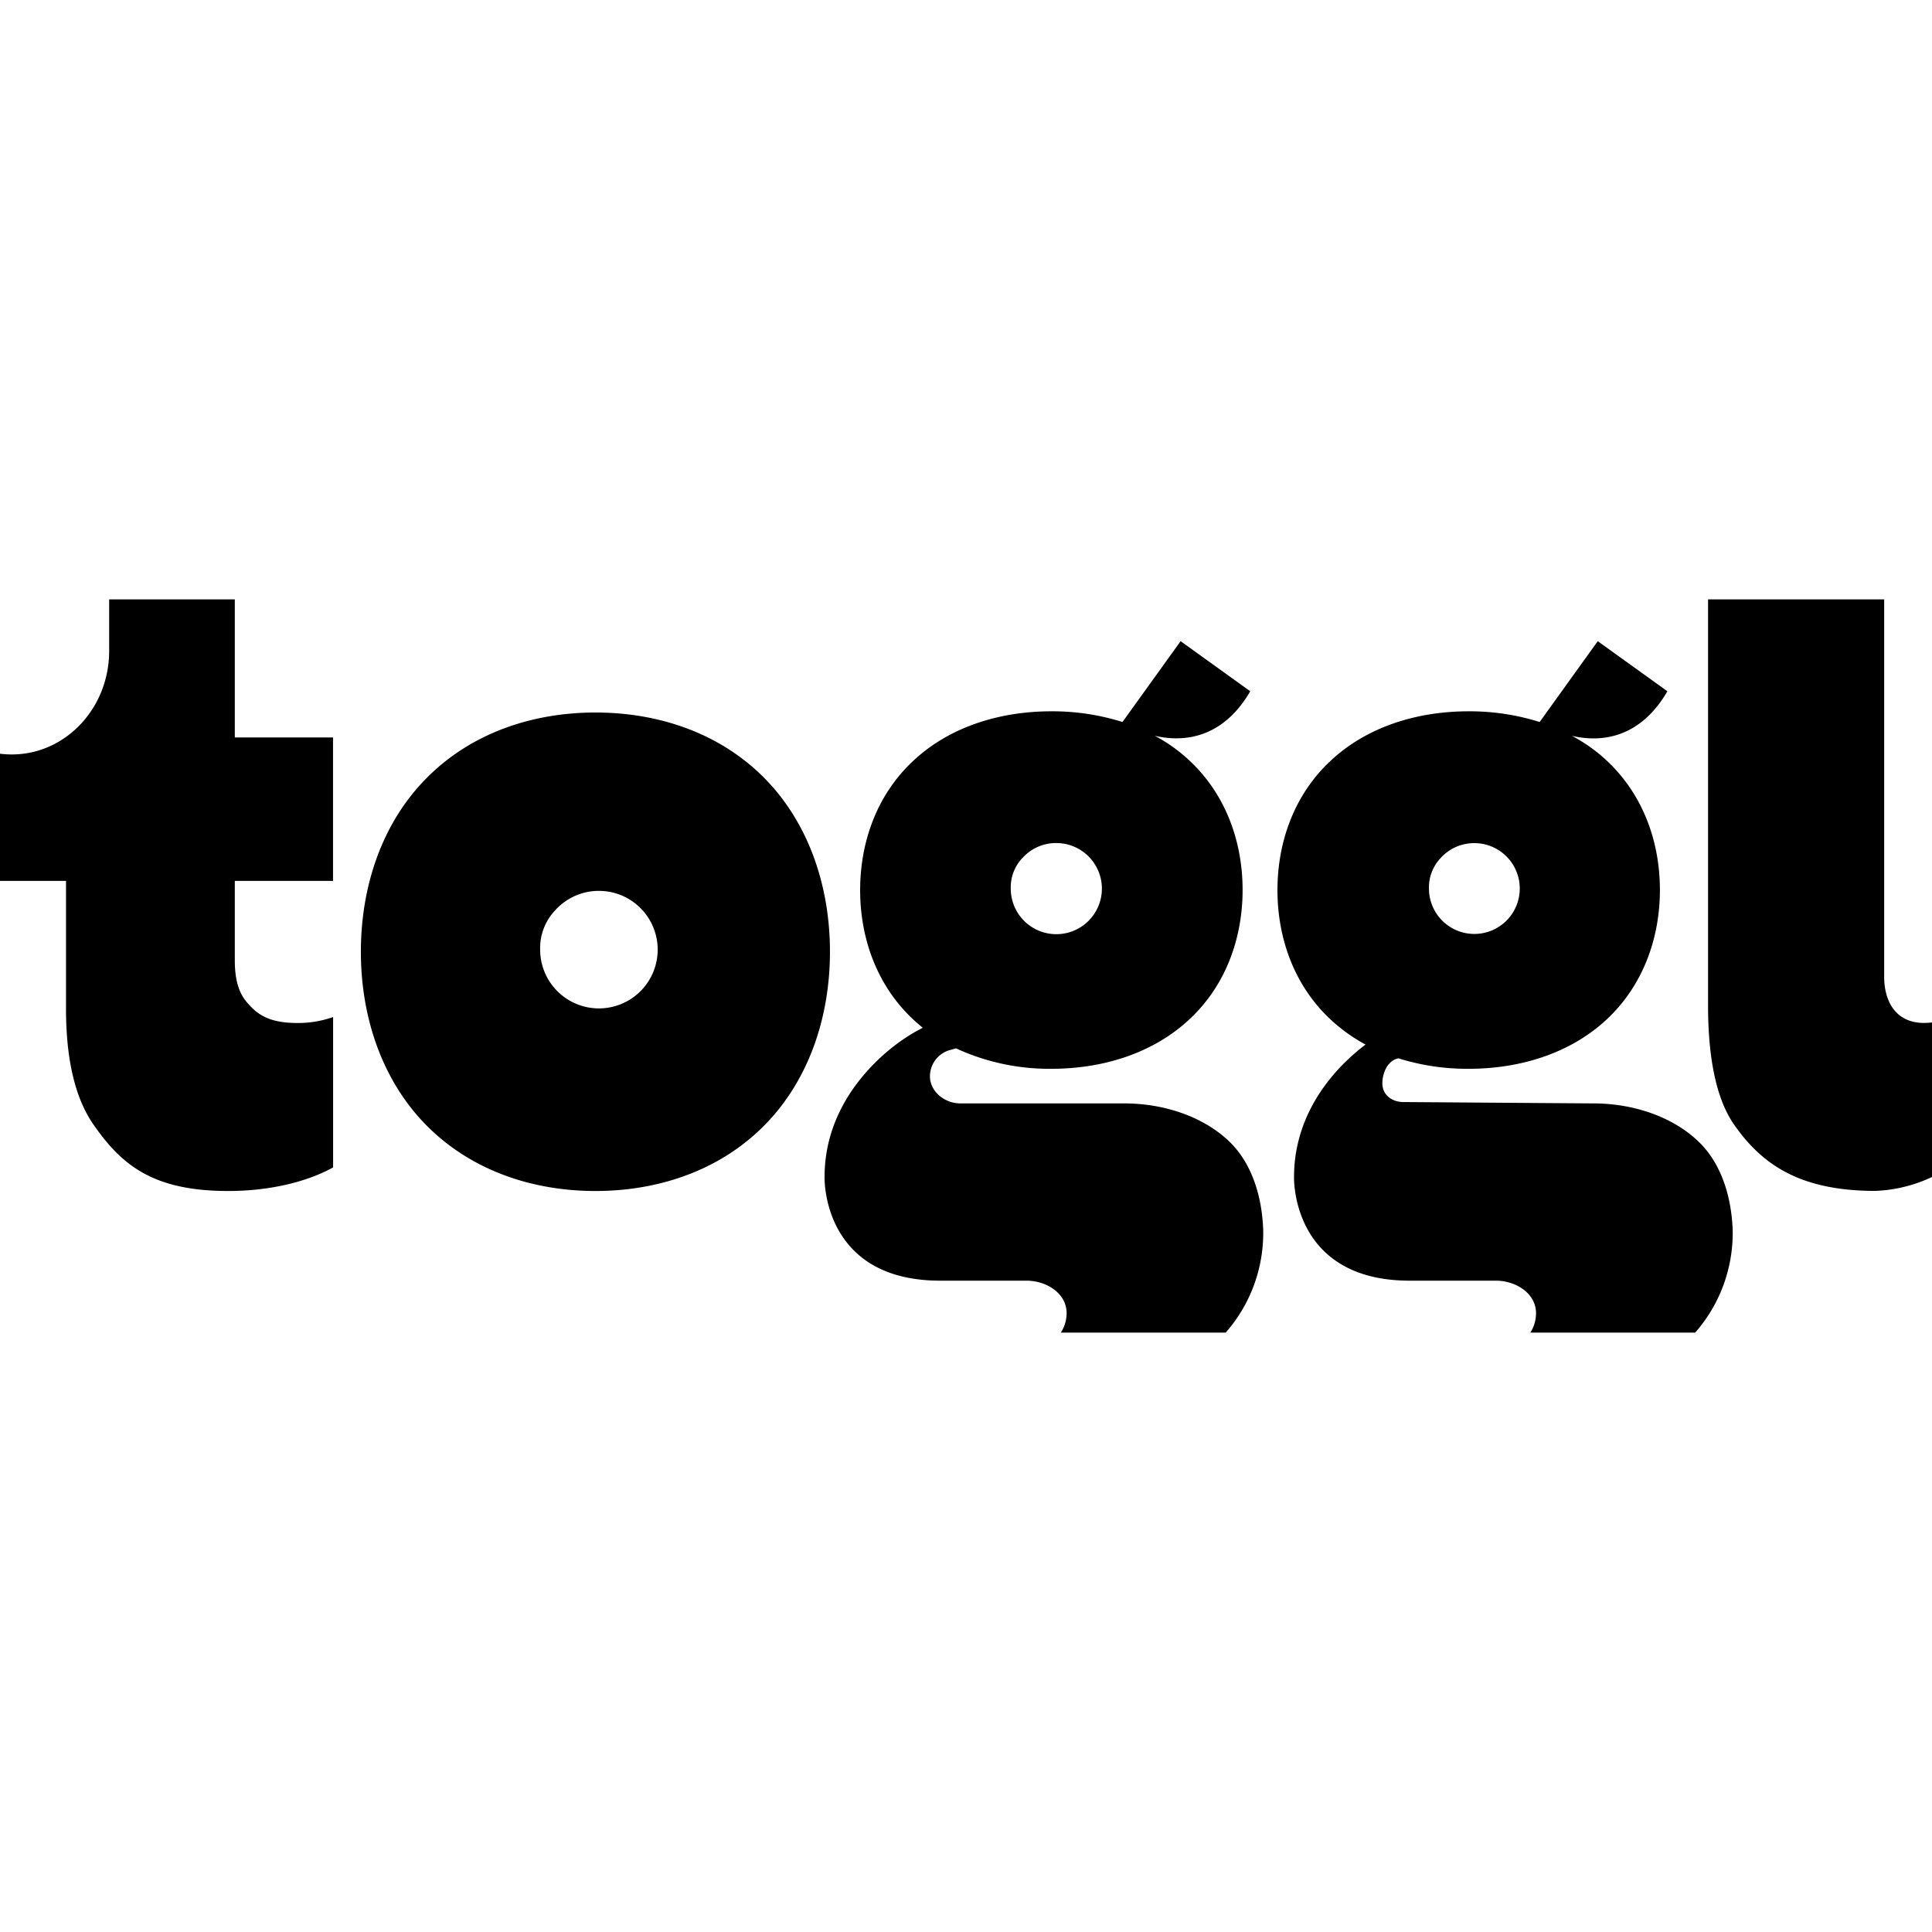
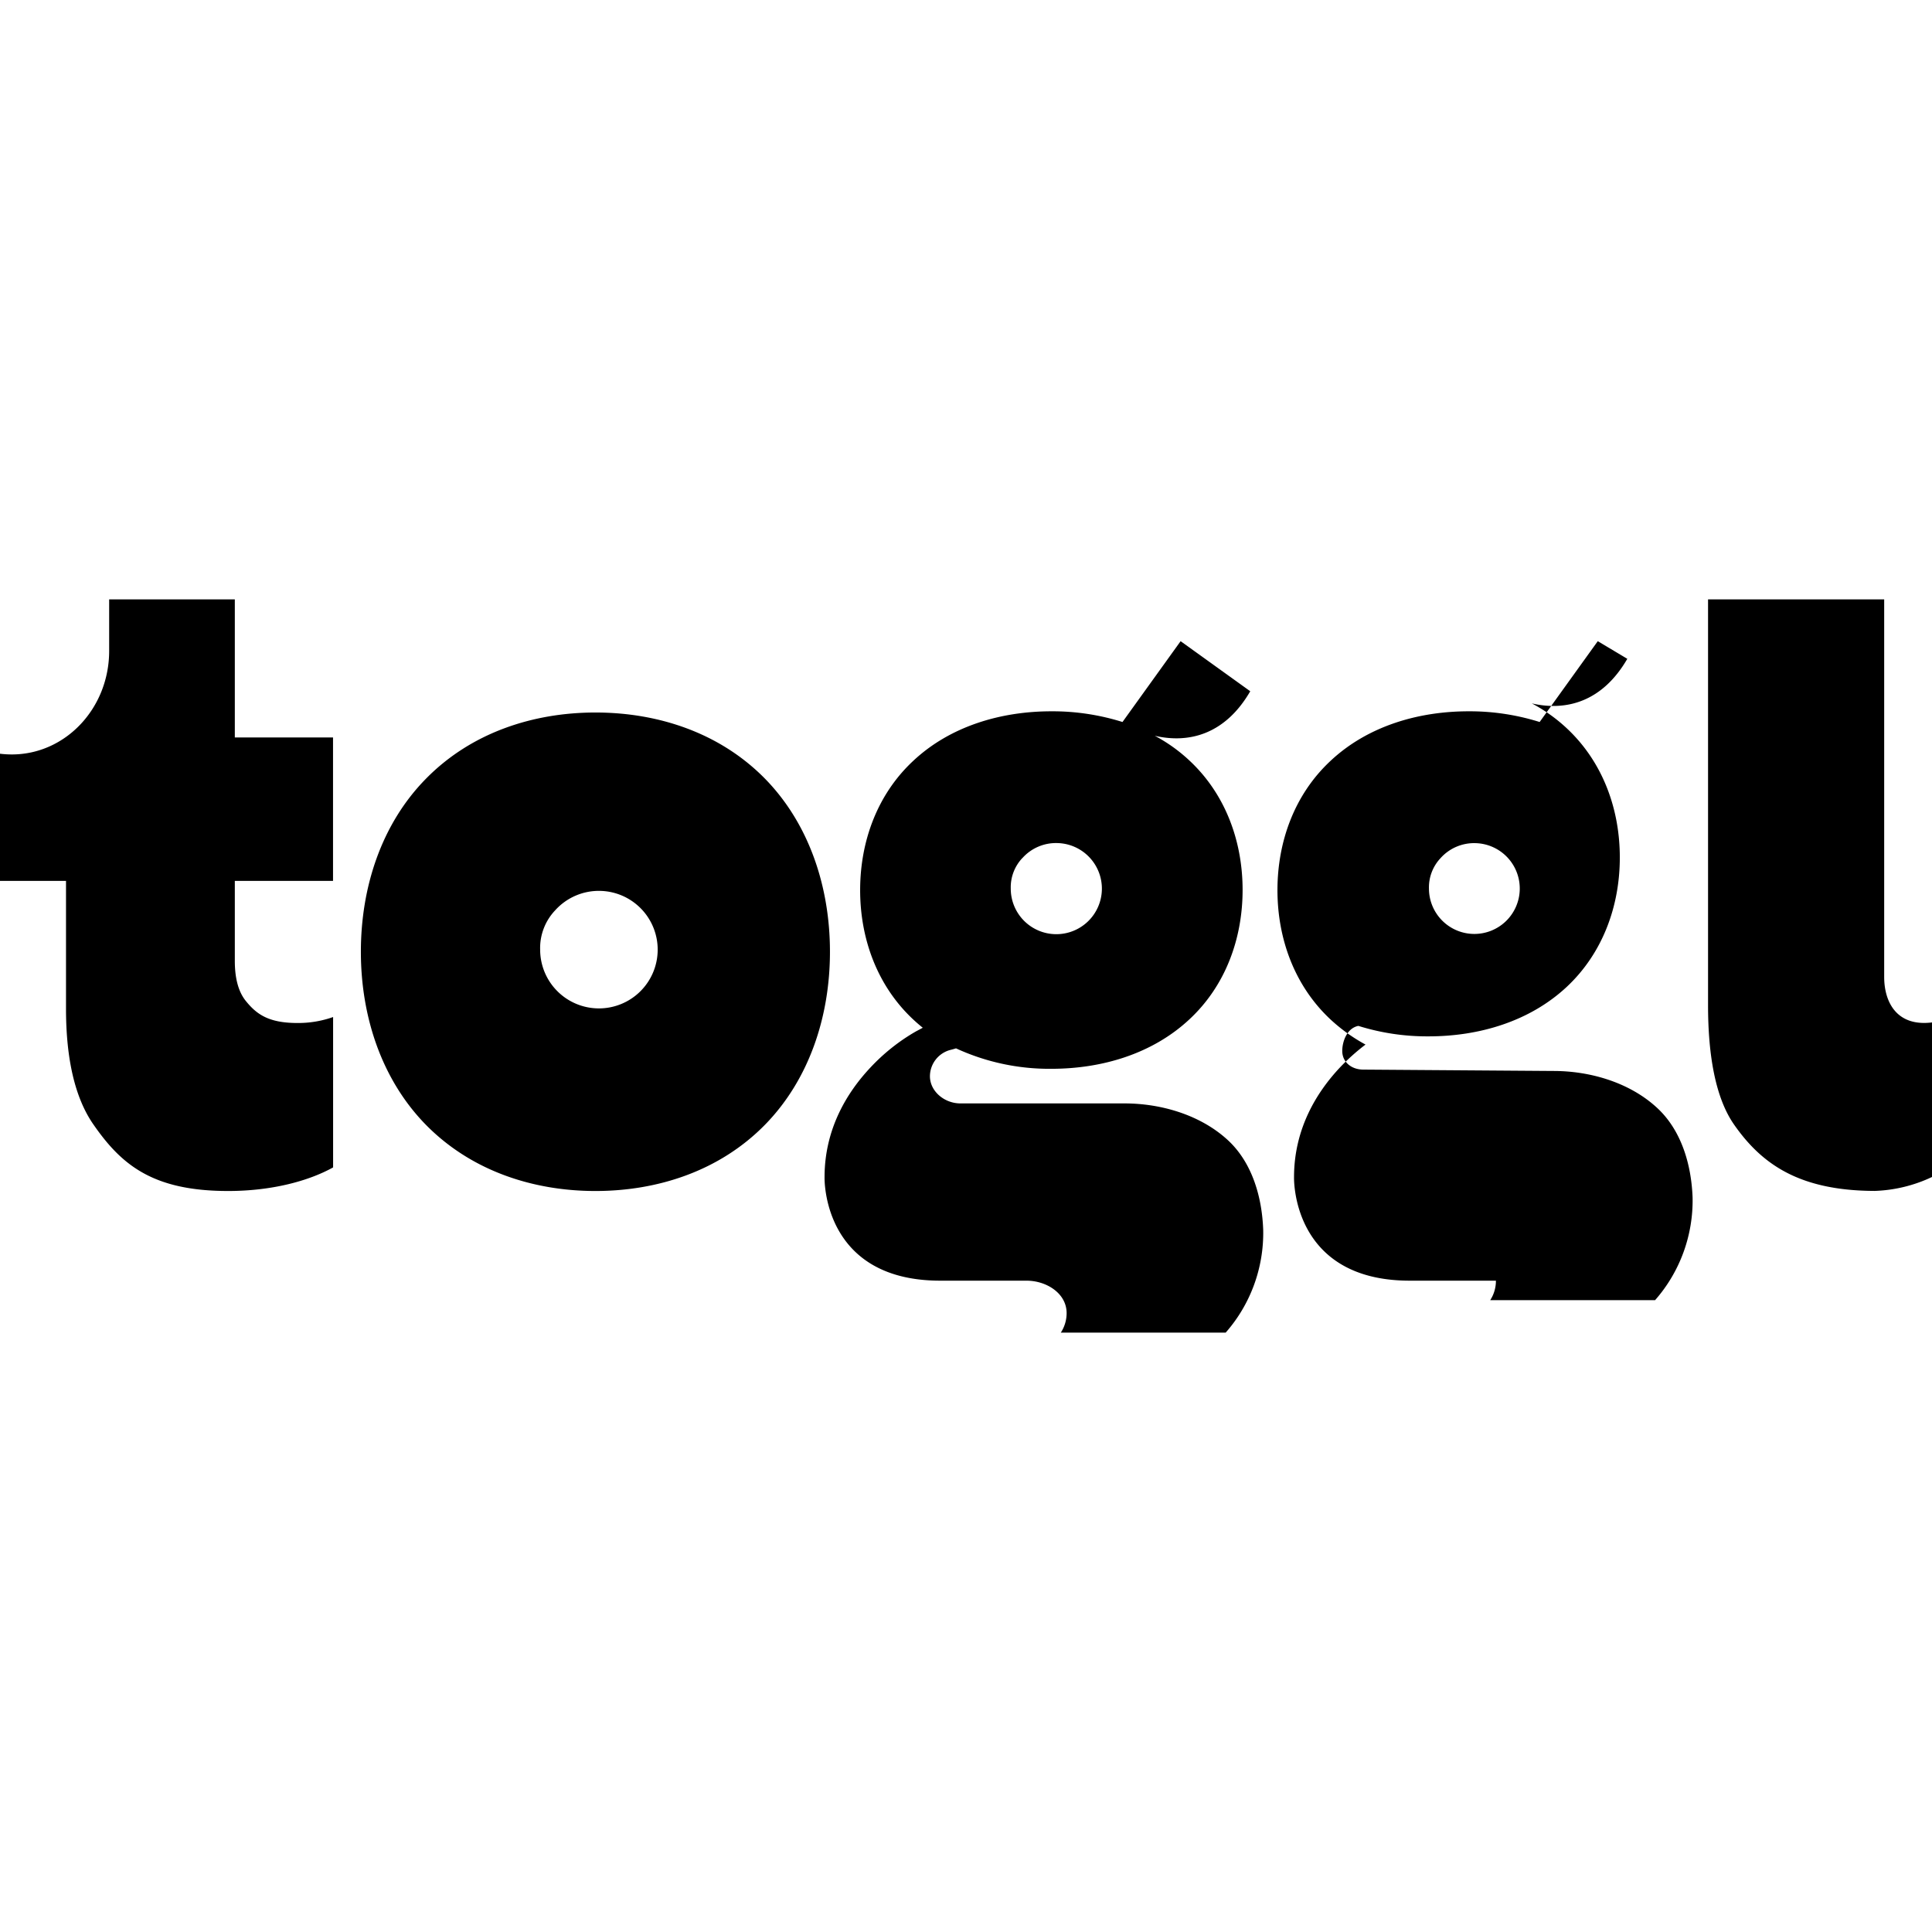
<svg xmlns="http://www.w3.org/2000/svg" width="1em" height="1em" viewBox="0 0 24 24">
-   <path fill="currentColor" d="M1.356 7.446v.64c0 .711-.541 1.286-1.209 1.286q-.074 0-.147-.009v1.58h.82v1.588c0 .625.112 1.107.338 1.434c.347.501.734.83 1.676.83c.546 0 1.004-.126 1.304-.293v-1.868a1.3 1.3 0 0 1-.444.074c-.363 0-.512-.112-.647-.282q-.13-.169-.13-.489v-.994h1.22V9.161h-1.22V7.446zm19.862 0v5.04c0 .627.093 1.149.319 1.478c.347.5.816.827 1.75.83a1.8 1.8 0 0 0 .713-.173v-1.92c-.441.055-.594-.256-.594-.565v-4.69zm-6.552.519l-.722 1.004a2.9 2.9 0 0 0-.883-.133c-.628 0-1.258.185-1.718.617c-.449.419-.658 1.005-.658 1.605s.21 1.186.658 1.605q.06.056.12.104l-.084.045c-.21.12-.402.273-.568.451c-.284.303-.568.756-.568 1.36c0 0-.039 1.286 1.438 1.286h1.071c.247 0 .498.157.498.403c0 .086-.025.17-.072.242h2.048c.309-.351.475-.806.466-1.274c-.014-.403-.133-.831-.435-1.113c-.34-.316-.831-.46-1.288-.46h-2.038c-.2 0-.379-.151-.379-.338a.34.34 0 0 1 .252-.326s.034-.008.072-.02c.371.171.776.258 1.185.254c.627 0 1.256-.185 1.717-.617c.449-.419.658-1.005.658-1.605s-.21-1.186-.658-1.605a2 2 0 0 0-.433-.31c.432.1.879-.023 1.186-.553zm5.182 0l-.722 1.004a2.9 2.9 0 0 0-.882-.133c-.628 0-1.257.185-1.717.617c-.449.419-.658 1.005-.658 1.605s.21 1.186.658 1.605q.198.184.436.313a2.6 2.6 0 0 0-.32.287c-.284.303-.568.756-.568 1.36c0 0-.039 1.286 1.438 1.286h1.07c.247 0 .498.157.498.403c0 .086-.024.17-.071.242h2.048c.309-.351.475-.806.466-1.274c-.015-.403-.135-.831-.439-1.113c-.34-.316-.831-.46-1.288-.46l-2.362-.017c-.15 0-.263-.094-.263-.232c0-.115.057-.283.2-.311c.282.088.576.132.872.13c.628 0 1.257-.185 1.718-.616c.448-.42.658-1.006.658-1.606s-.21-1.185-.658-1.604a2 2 0 0 0-.435-.31c.433.1.879-.024 1.186-.554zm-12.45.886c-.771 0-1.542.247-2.107.823c-.552.561-.808 1.346-.808 2.149s.257 1.587.807 2.149c.566.576 1.337.823 2.107.823s1.541-.247 2.106-.823c.55-.562.807-1.346.807-2.149s-.257-1.588-.807-2.15c-.565-.575-1.335-.822-2.106-.822zm5.74 1.622a.566.566 0 1 1-.582.565a.53.53 0 0 1 .143-.378h.001a.56.56 0 0 1 .438-.187m5.194.001a.564.564 0 1 1-.581.564a.53.53 0 0 1 .144-.378a.56.56 0 0 1 .437-.186m-10.872.593a.73.73 0 1 1-.75.732a.68.68 0 0 1 .186-.49a.73.73 0 0 1 .564-.242" />
+   <path fill="currentColor" d="M1.356 7.446v.64c0 .711-.541 1.286-1.209 1.286q-.074 0-.147-.009v1.58h.82v1.588c0 .625.112 1.107.338 1.434c.347.501.734.83 1.676.83c.546 0 1.004-.126 1.304-.293v-1.868a1.3 1.3 0 0 1-.444.074c-.363 0-.512-.112-.647-.282q-.13-.169-.13-.489v-.994h1.22V9.161h-1.22V7.446zm19.862 0v5.04c0 .627.093 1.149.319 1.478c.347.5.816.827 1.75.83a1.8 1.8 0 0 0 .713-.173v-1.92c-.441.055-.594-.256-.594-.565v-4.69zm-6.552.519l-.722 1.004a2.9 2.9 0 0 0-.883-.133c-.628 0-1.258.185-1.718.617c-.449.419-.658 1.005-.658 1.605s.21 1.186.658 1.605q.06.056.12.104l-.084.045c-.21.12-.402.273-.568.451c-.284.303-.568.756-.568 1.36c0 0-.039 1.286 1.438 1.286h1.071c.247 0 .498.157.498.403c0 .086-.025.17-.072.242h2.048c.309-.351.475-.806.466-1.274c-.014-.403-.133-.831-.435-1.113c-.34-.316-.831-.46-1.288-.46h-2.038c-.2 0-.379-.151-.379-.338a.34.34 0 0 1 .252-.326s.034-.008.072-.02c.371.171.776.258 1.185.254c.627 0 1.256-.185 1.717-.617c.449-.419.658-1.005.658-1.605s-.21-1.186-.658-1.605a2 2 0 0 0-.433-.31c.432.1.879-.023 1.186-.553zm5.182 0l-.722 1.004a2.9 2.9 0 0 0-.882-.133c-.628 0-1.257.185-1.717.617c-.449.419-.658 1.005-.658 1.605s.21 1.186.658 1.605q.198.184.436.313a2.6 2.6 0 0 0-.32.287c-.284.303-.568.756-.568 1.36c0 0-.039 1.286 1.438 1.286h1.07c0 .086-.024.17-.071.242h2.048c.309-.351.475-.806.466-1.274c-.015-.403-.135-.831-.439-1.113c-.34-.316-.831-.46-1.288-.46l-2.362-.017c-.15 0-.263-.094-.263-.232c0-.115.057-.283.2-.311c.282.088.576.132.872.13c.628 0 1.257-.185 1.718-.616c.448-.42.658-1.006.658-1.606s-.21-1.185-.658-1.604a2 2 0 0 0-.435-.31c.433.1.879-.024 1.186-.554zm-12.45.886c-.771 0-1.542.247-2.107.823c-.552.561-.808 1.346-.808 2.149s.257 1.587.807 2.149c.566.576 1.337.823 2.107.823s1.541-.247 2.106-.823c.55-.562.807-1.346.807-2.149s-.257-1.588-.807-2.15c-.565-.575-1.335-.822-2.106-.822zm5.74 1.622a.566.566 0 1 1-.582.565a.53.53 0 0 1 .143-.378h.001a.56.56 0 0 1 .438-.187m5.194.001a.564.564 0 1 1-.581.564a.53.53 0 0 1 .144-.378a.56.56 0 0 1 .437-.186m-10.872.593a.73.73 0 1 1-.75.732a.68.68 0 0 1 .186-.49a.73.73 0 0 1 .564-.242" />
</svg>